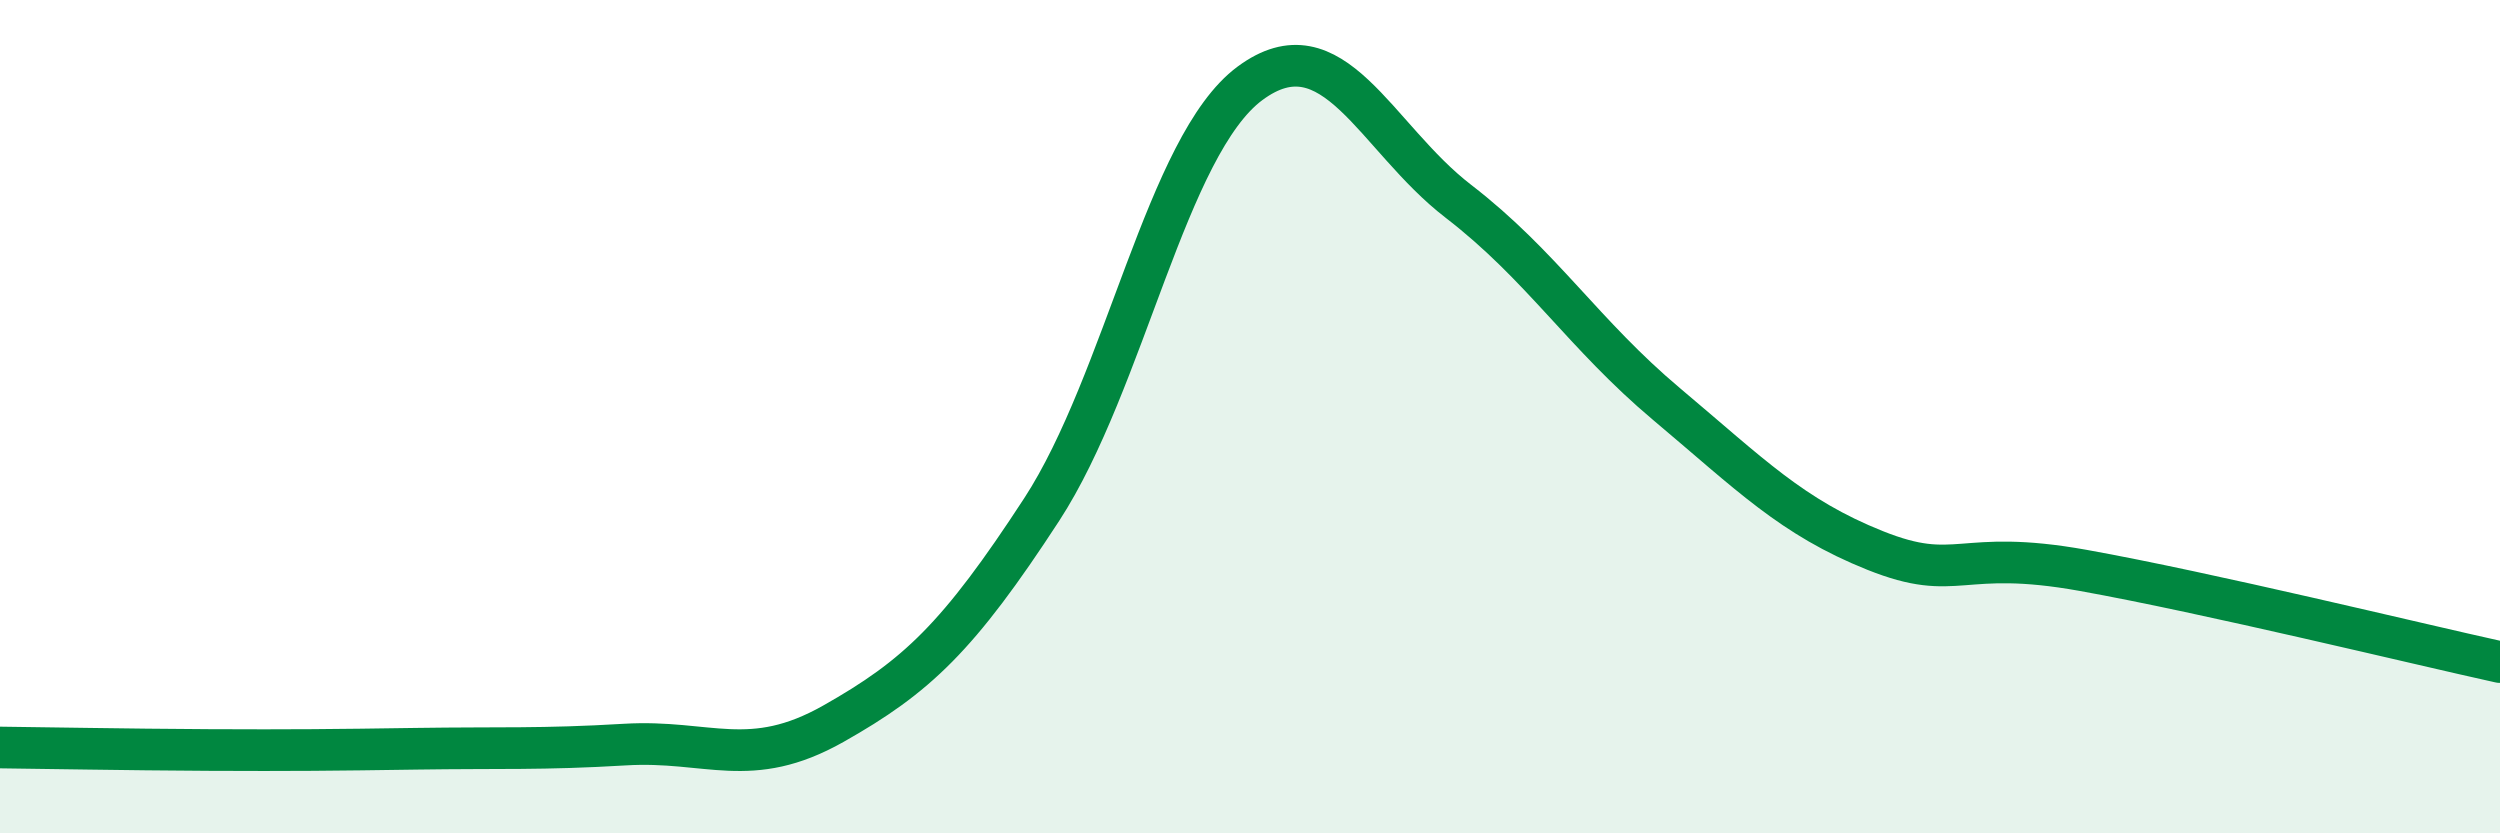
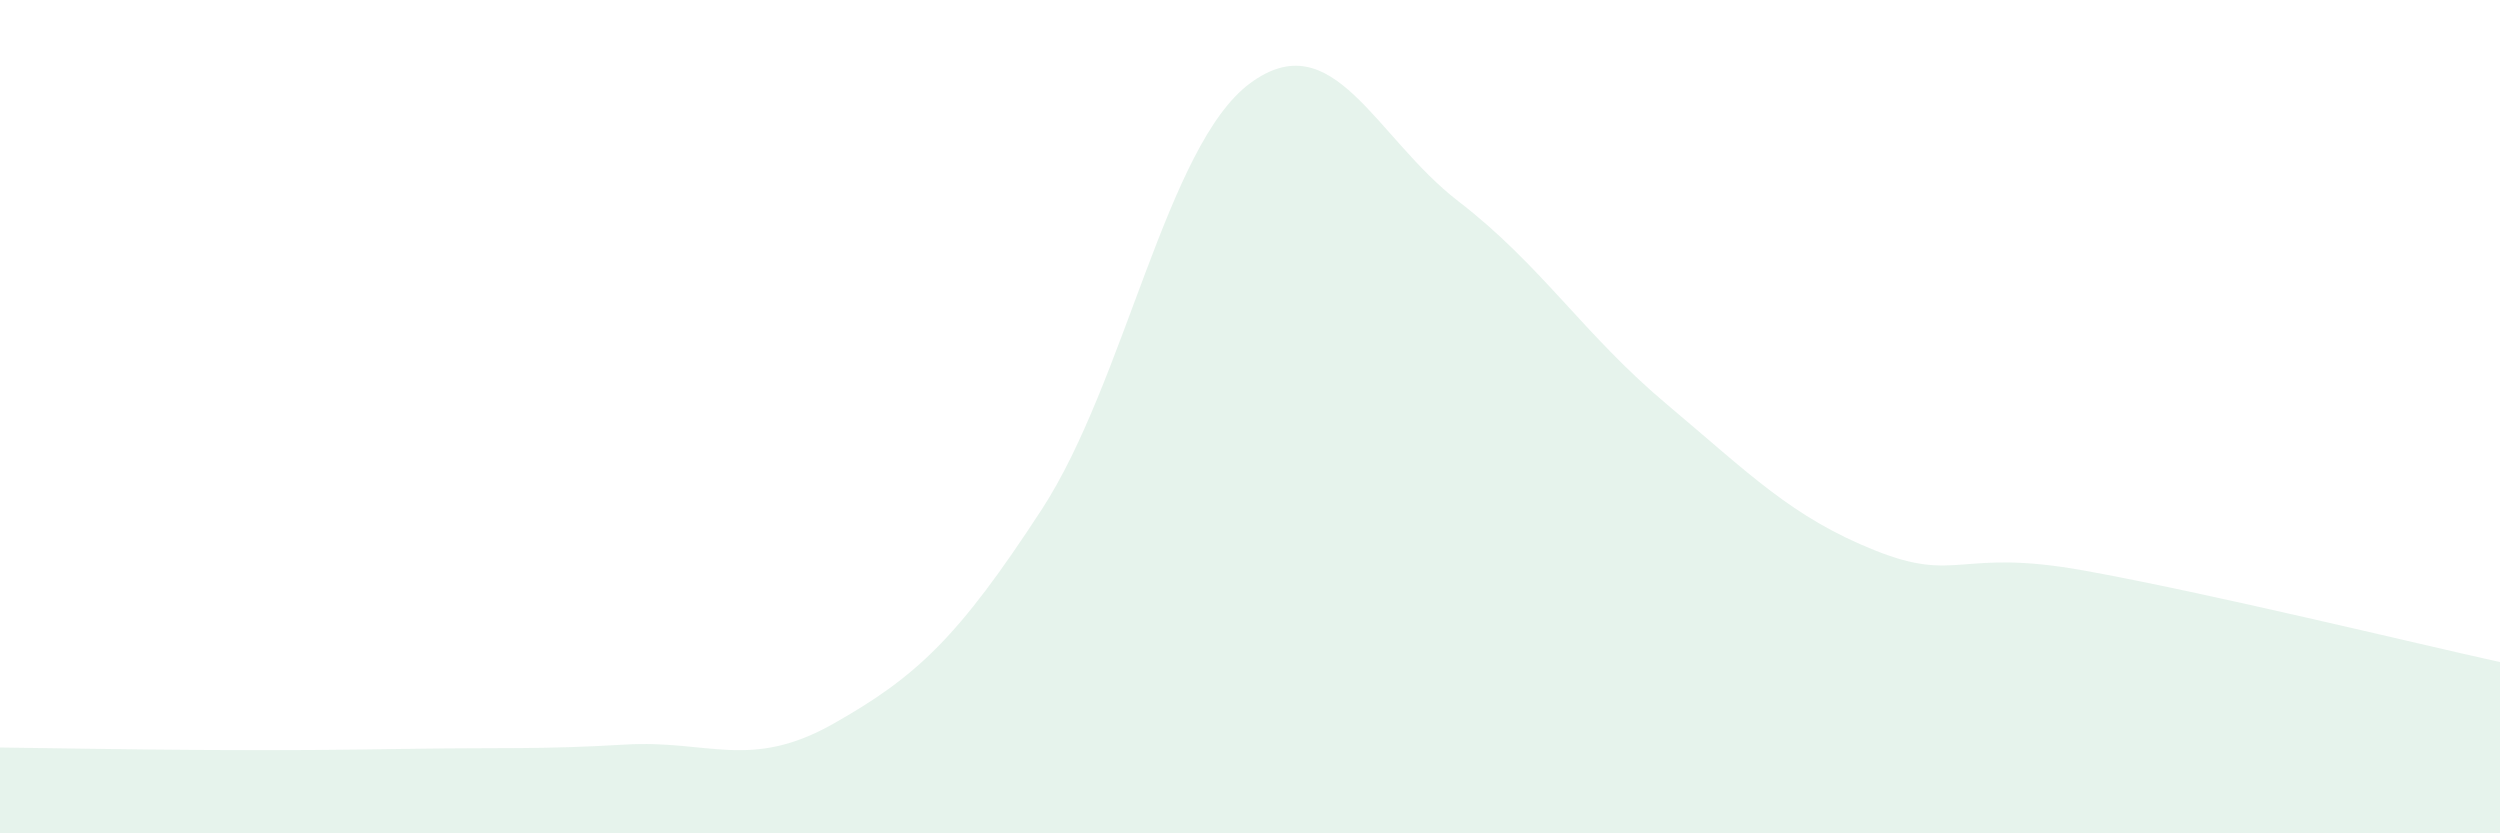
<svg xmlns="http://www.w3.org/2000/svg" width="60" height="20" viewBox="0 0 60 20">
  <path d="M 0,17.94 C 1,17.95 3,17.99 5,18 C 7,18.01 8,18 10,17.97 C 12,17.94 13,17.99 15,17.87 C 17,17.75 18,18.5 20,17.37 C 22,16.24 23,15.3 25,12.23 C 27,9.16 28,3.48 30,2 C 32,0.52 33,3.29 35,4.83 C 37,6.37 38,8.02 40,9.7 C 42,11.38 43,12.41 45,13.21 C 47,14.01 47,13.15 50,13.69 C 53,14.23 58,15.45 60,15.89L60 20L0 20Z" fill="#008740" opacity="0.1" stroke-linecap="round" stroke-linejoin="round" />
-   <path d="M 0,17.94 C 1,17.95 3,17.99 5,18 C 7,18.01 8,18 10,17.97 C 12,17.94 13,17.99 15,17.87 C 17,17.75 18,18.5 20,17.37 C 22,16.24 23,15.3 25,12.23 C 27,9.16 28,3.48 30,2 C 32,0.52 33,3.29 35,4.83 C 37,6.37 38,8.02 40,9.7 C 42,11.38 43,12.41 45,13.21 C 47,14.01 47,13.15 50,13.69 C 53,14.23 58,15.45 60,15.89" stroke="#008740" stroke-width="1" fill="none" stroke-linecap="round" stroke-linejoin="round" />
</svg>